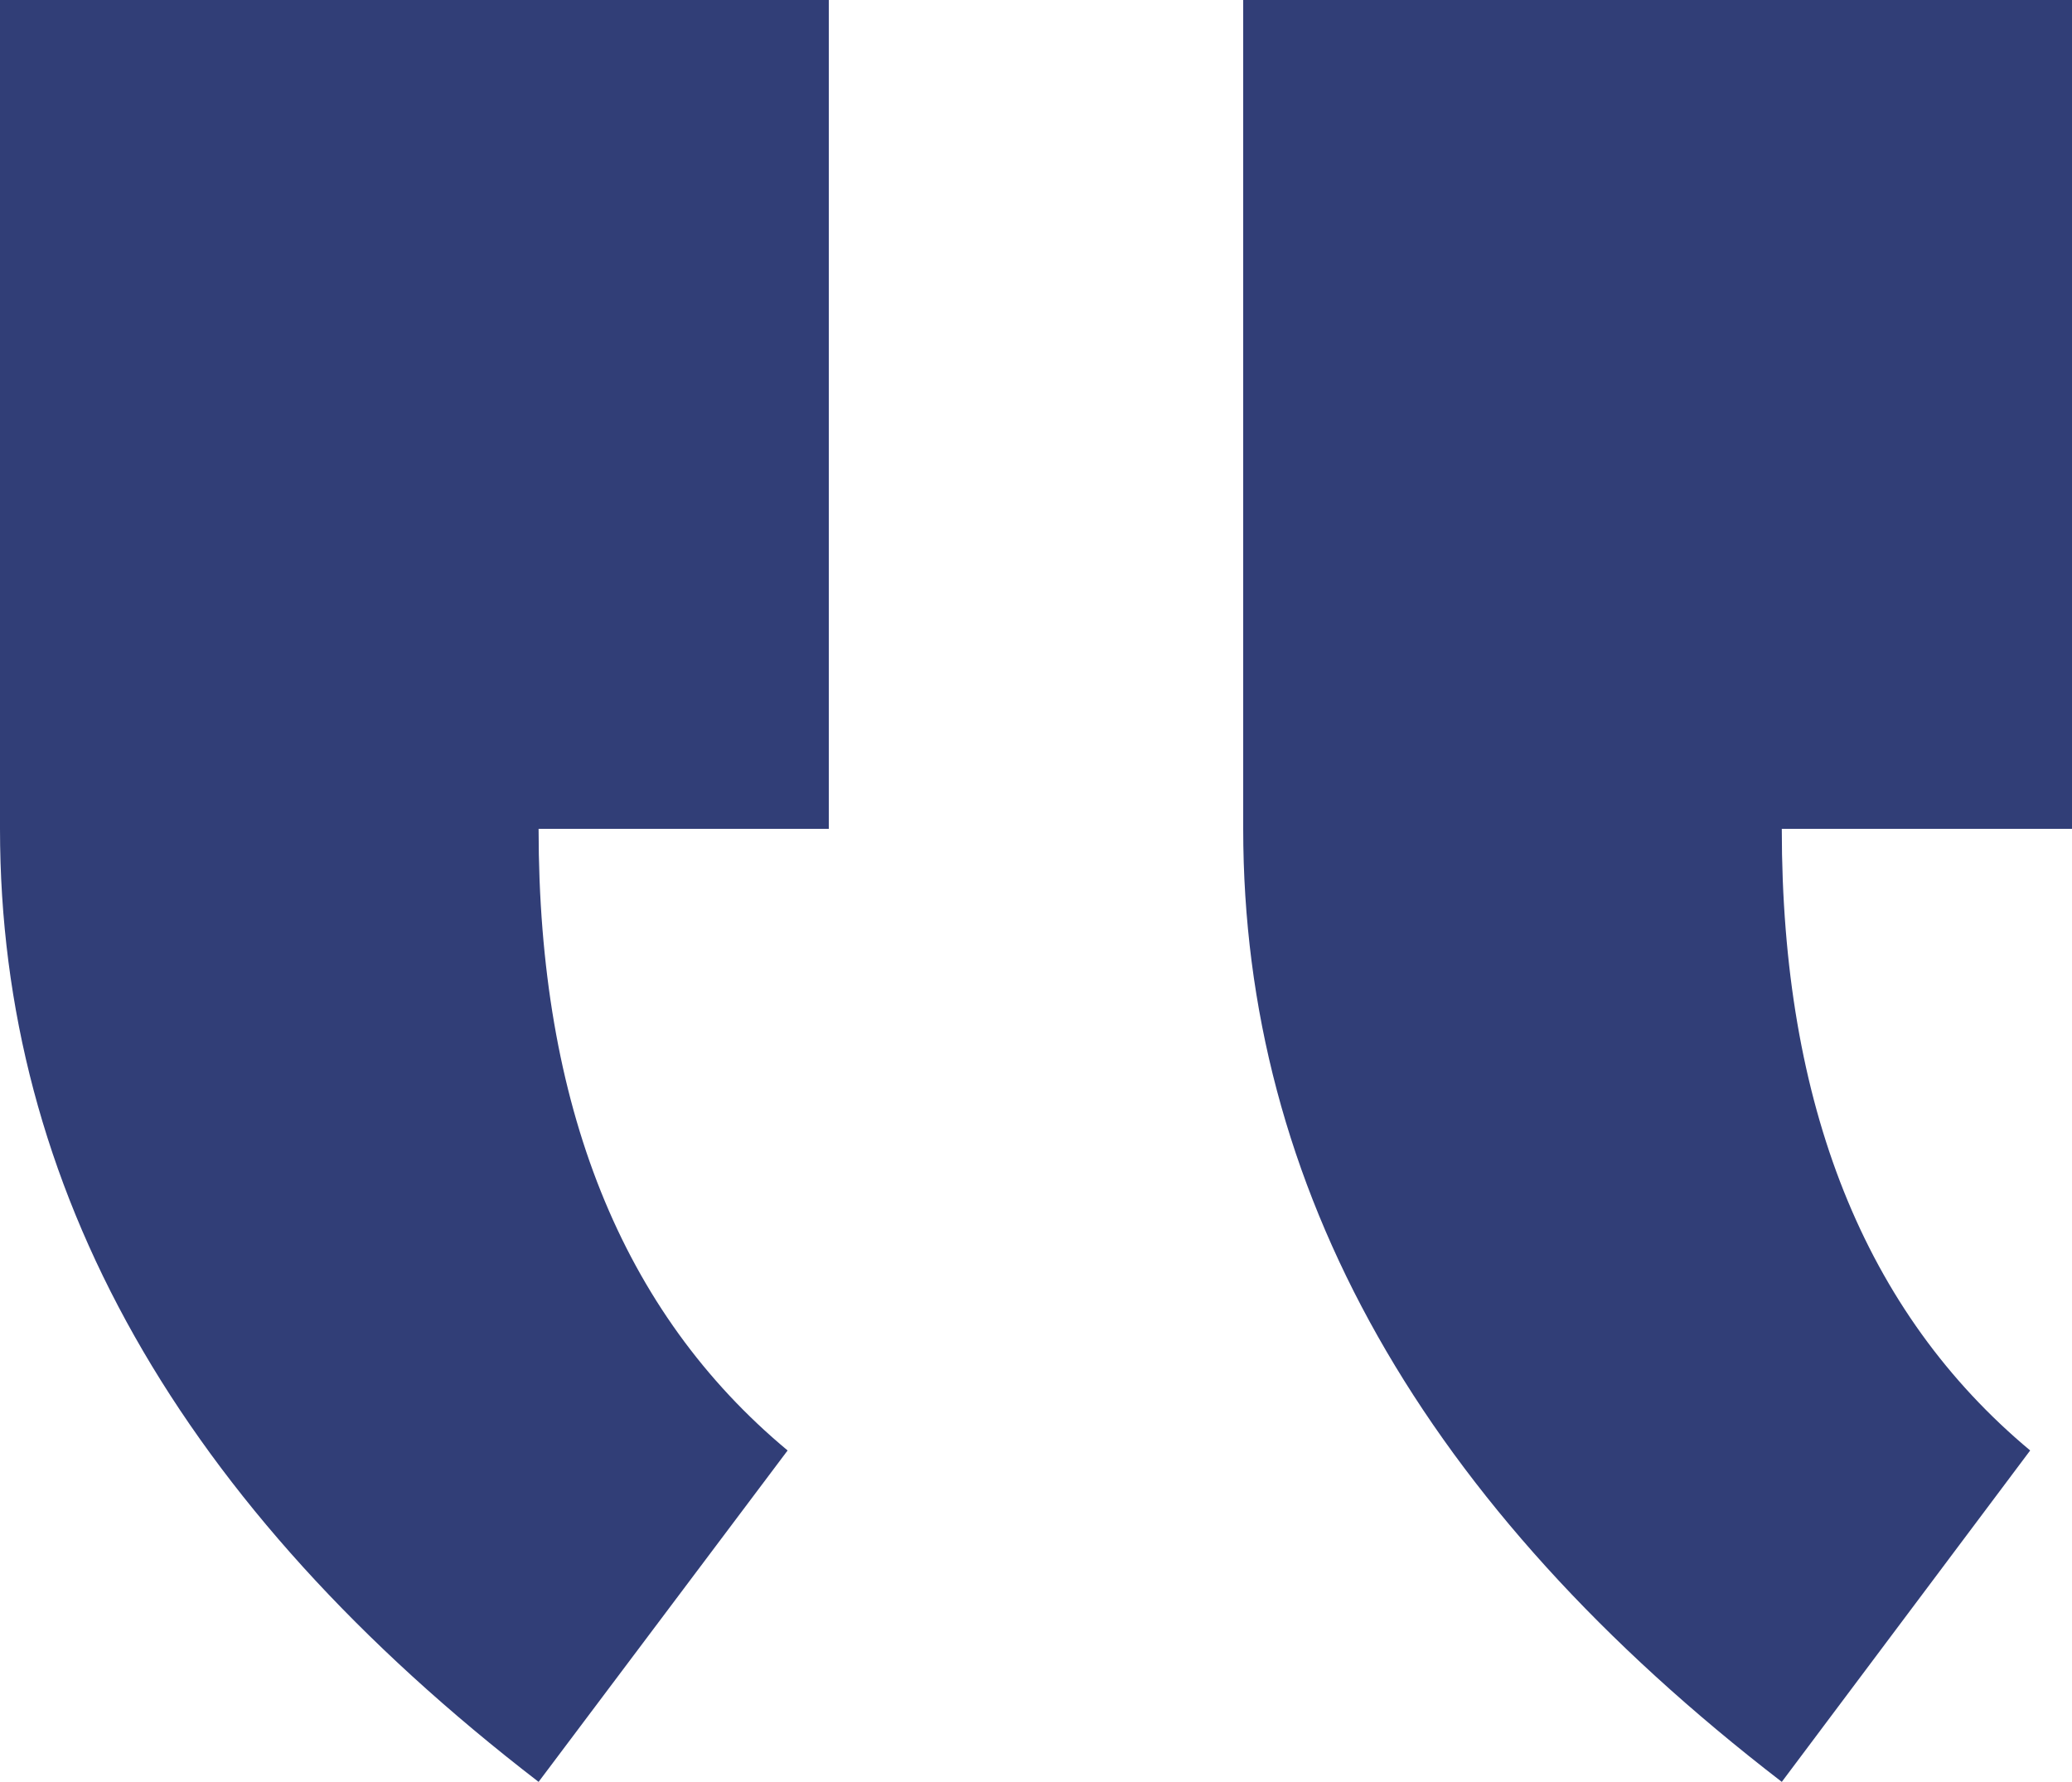
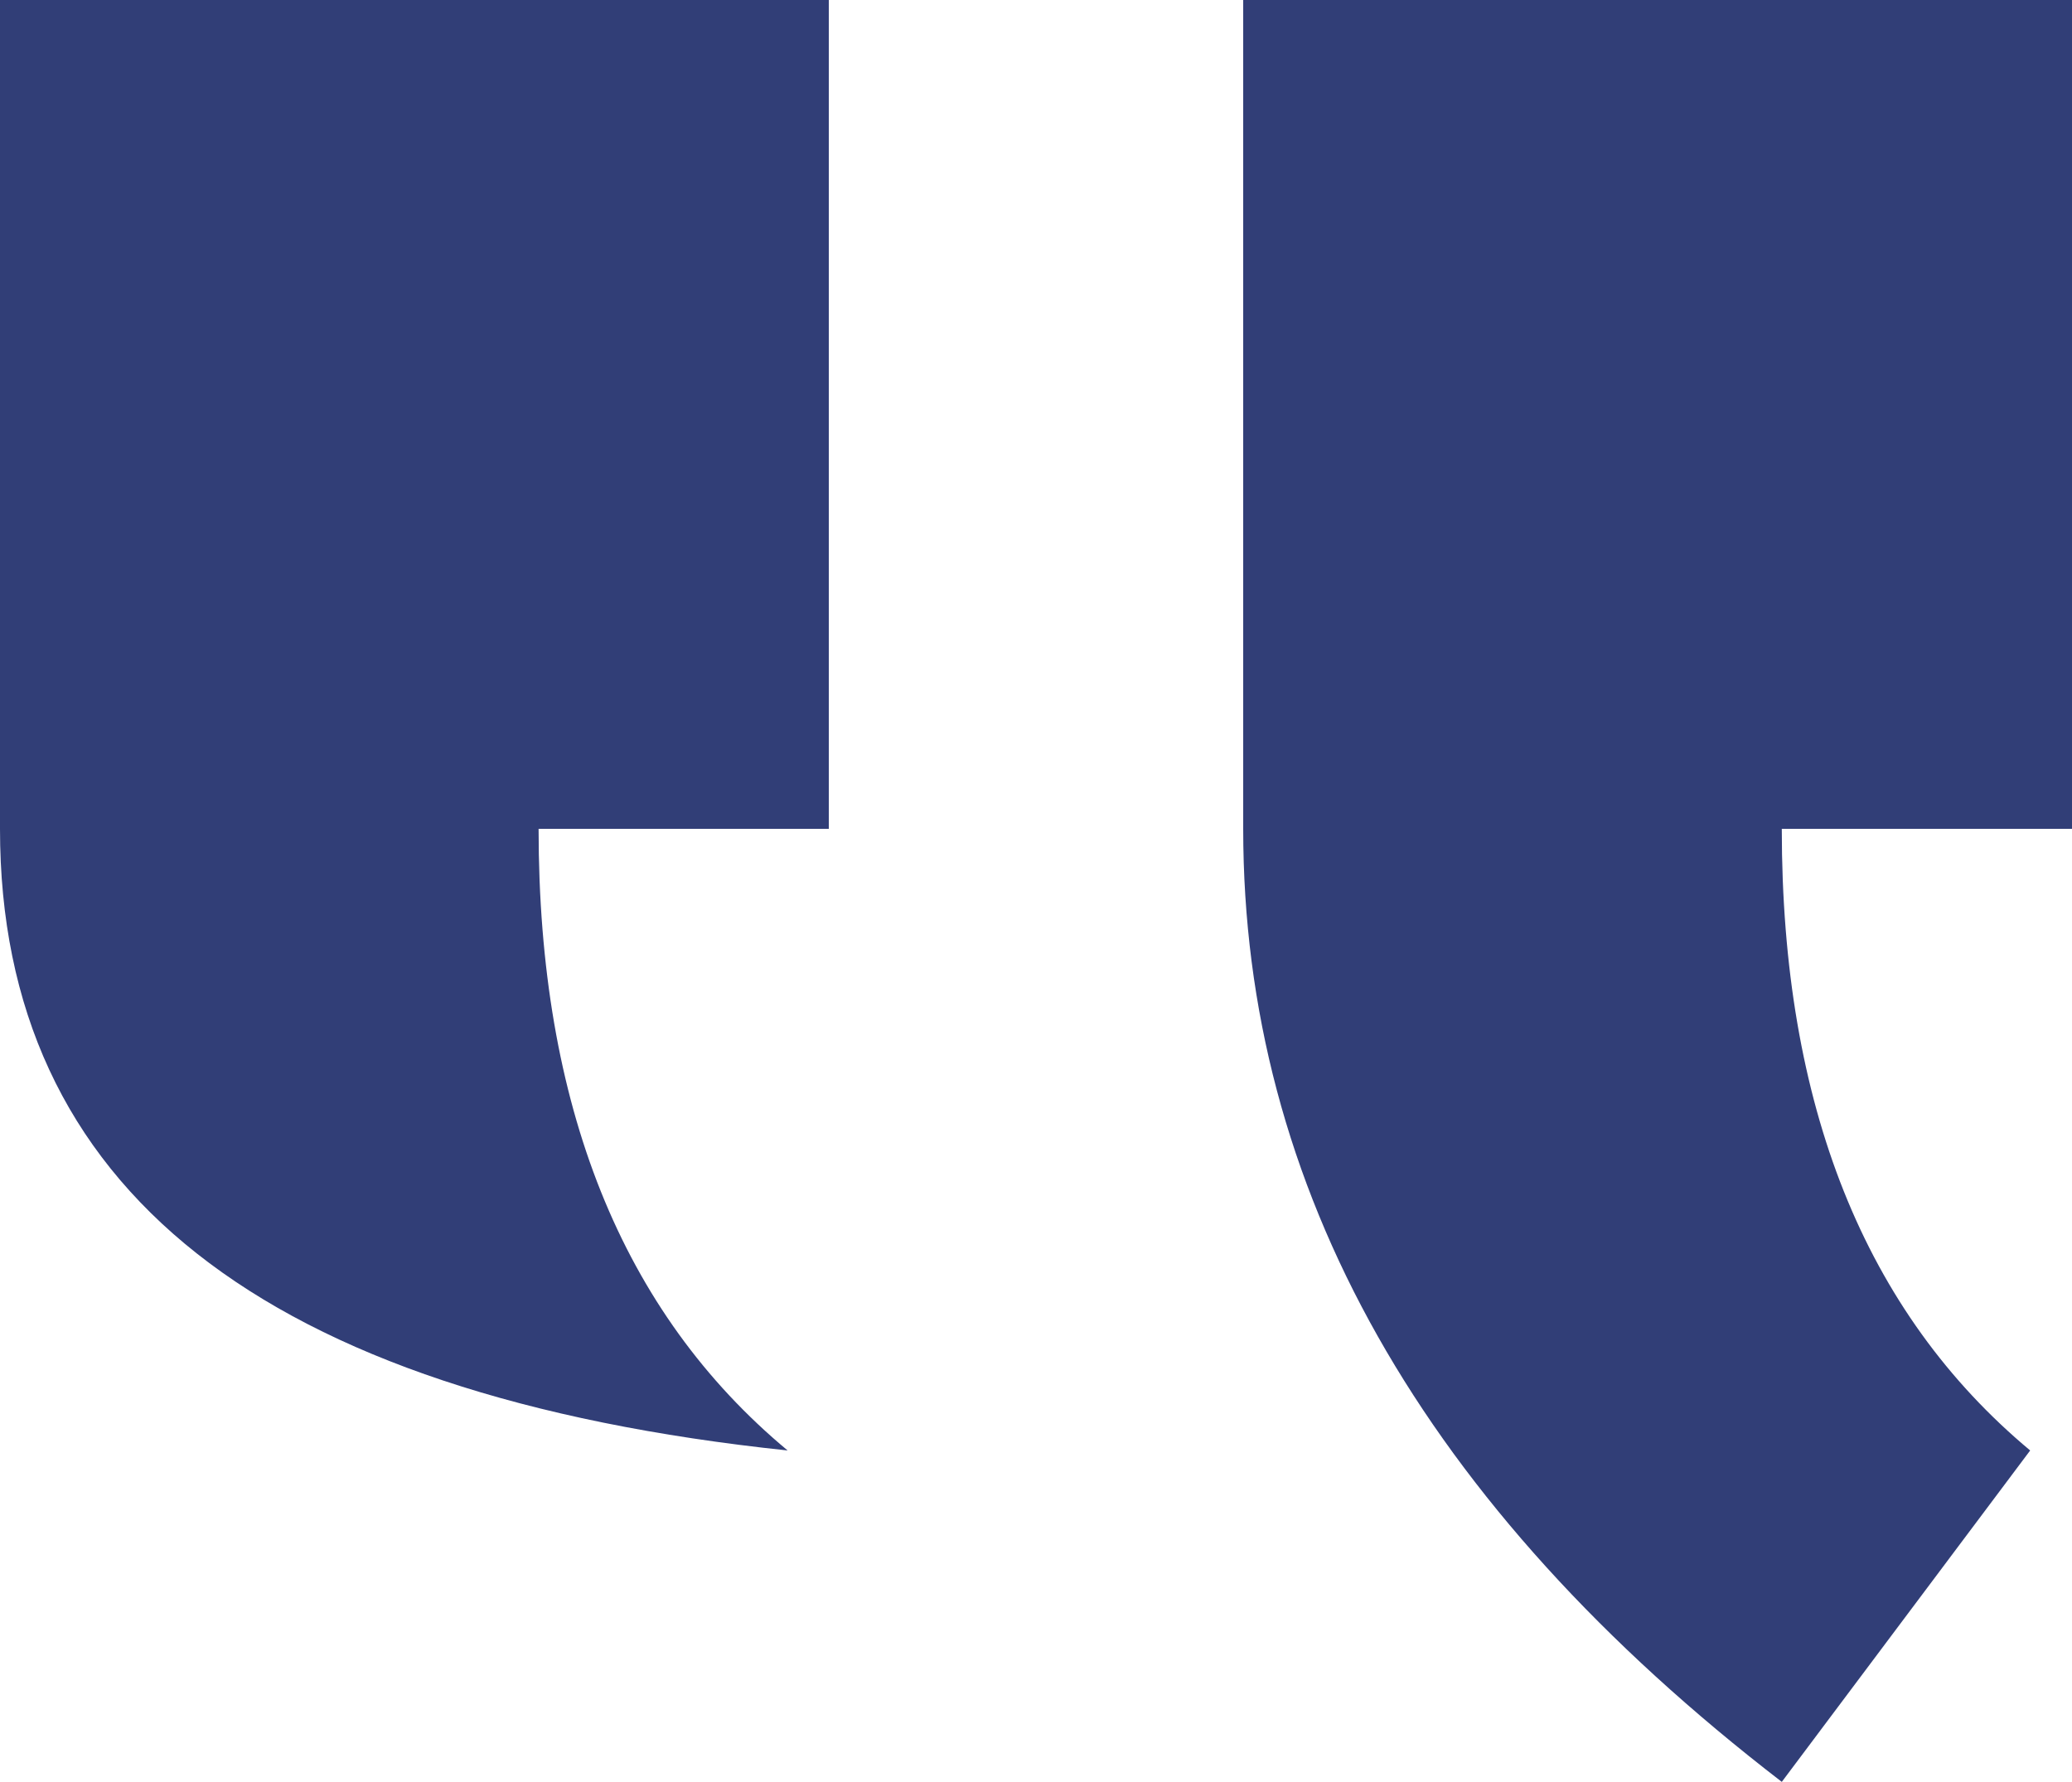
<svg xmlns="http://www.w3.org/2000/svg" viewBox="0 0 32.2 27.69">
  <defs>
    <style>.cls-1{fill:#313e77;}</style>
  </defs>
  <title>icon_6</title>
  <g id="Capa_2" data-name="Capa 2">
    <g id="Capa_1-2" data-name="Capa 1">
-       <path class="cls-1" d="M31.55,22.54l-3.86,5.15q-8.37-6.44-8.37-14.81V0H32.2V12.88H27.69q0,6.44,3.86,9.66m-19.31,0L8.37,27.69Q0,21.25,0,12.88V0H12.88V12.88H8.37q0,6.44,3.87,9.66" />
+       <path class="cls-1" d="M31.55,22.54l-3.86,5.15q-8.37-6.44-8.37-14.81V0H32.2V12.88H27.69q0,6.44,3.86,9.66m-19.31,0Q0,21.25,0,12.88V0H12.88V12.88H8.37q0,6.44,3.87,9.66" />
    </g>
  </g>
</svg>